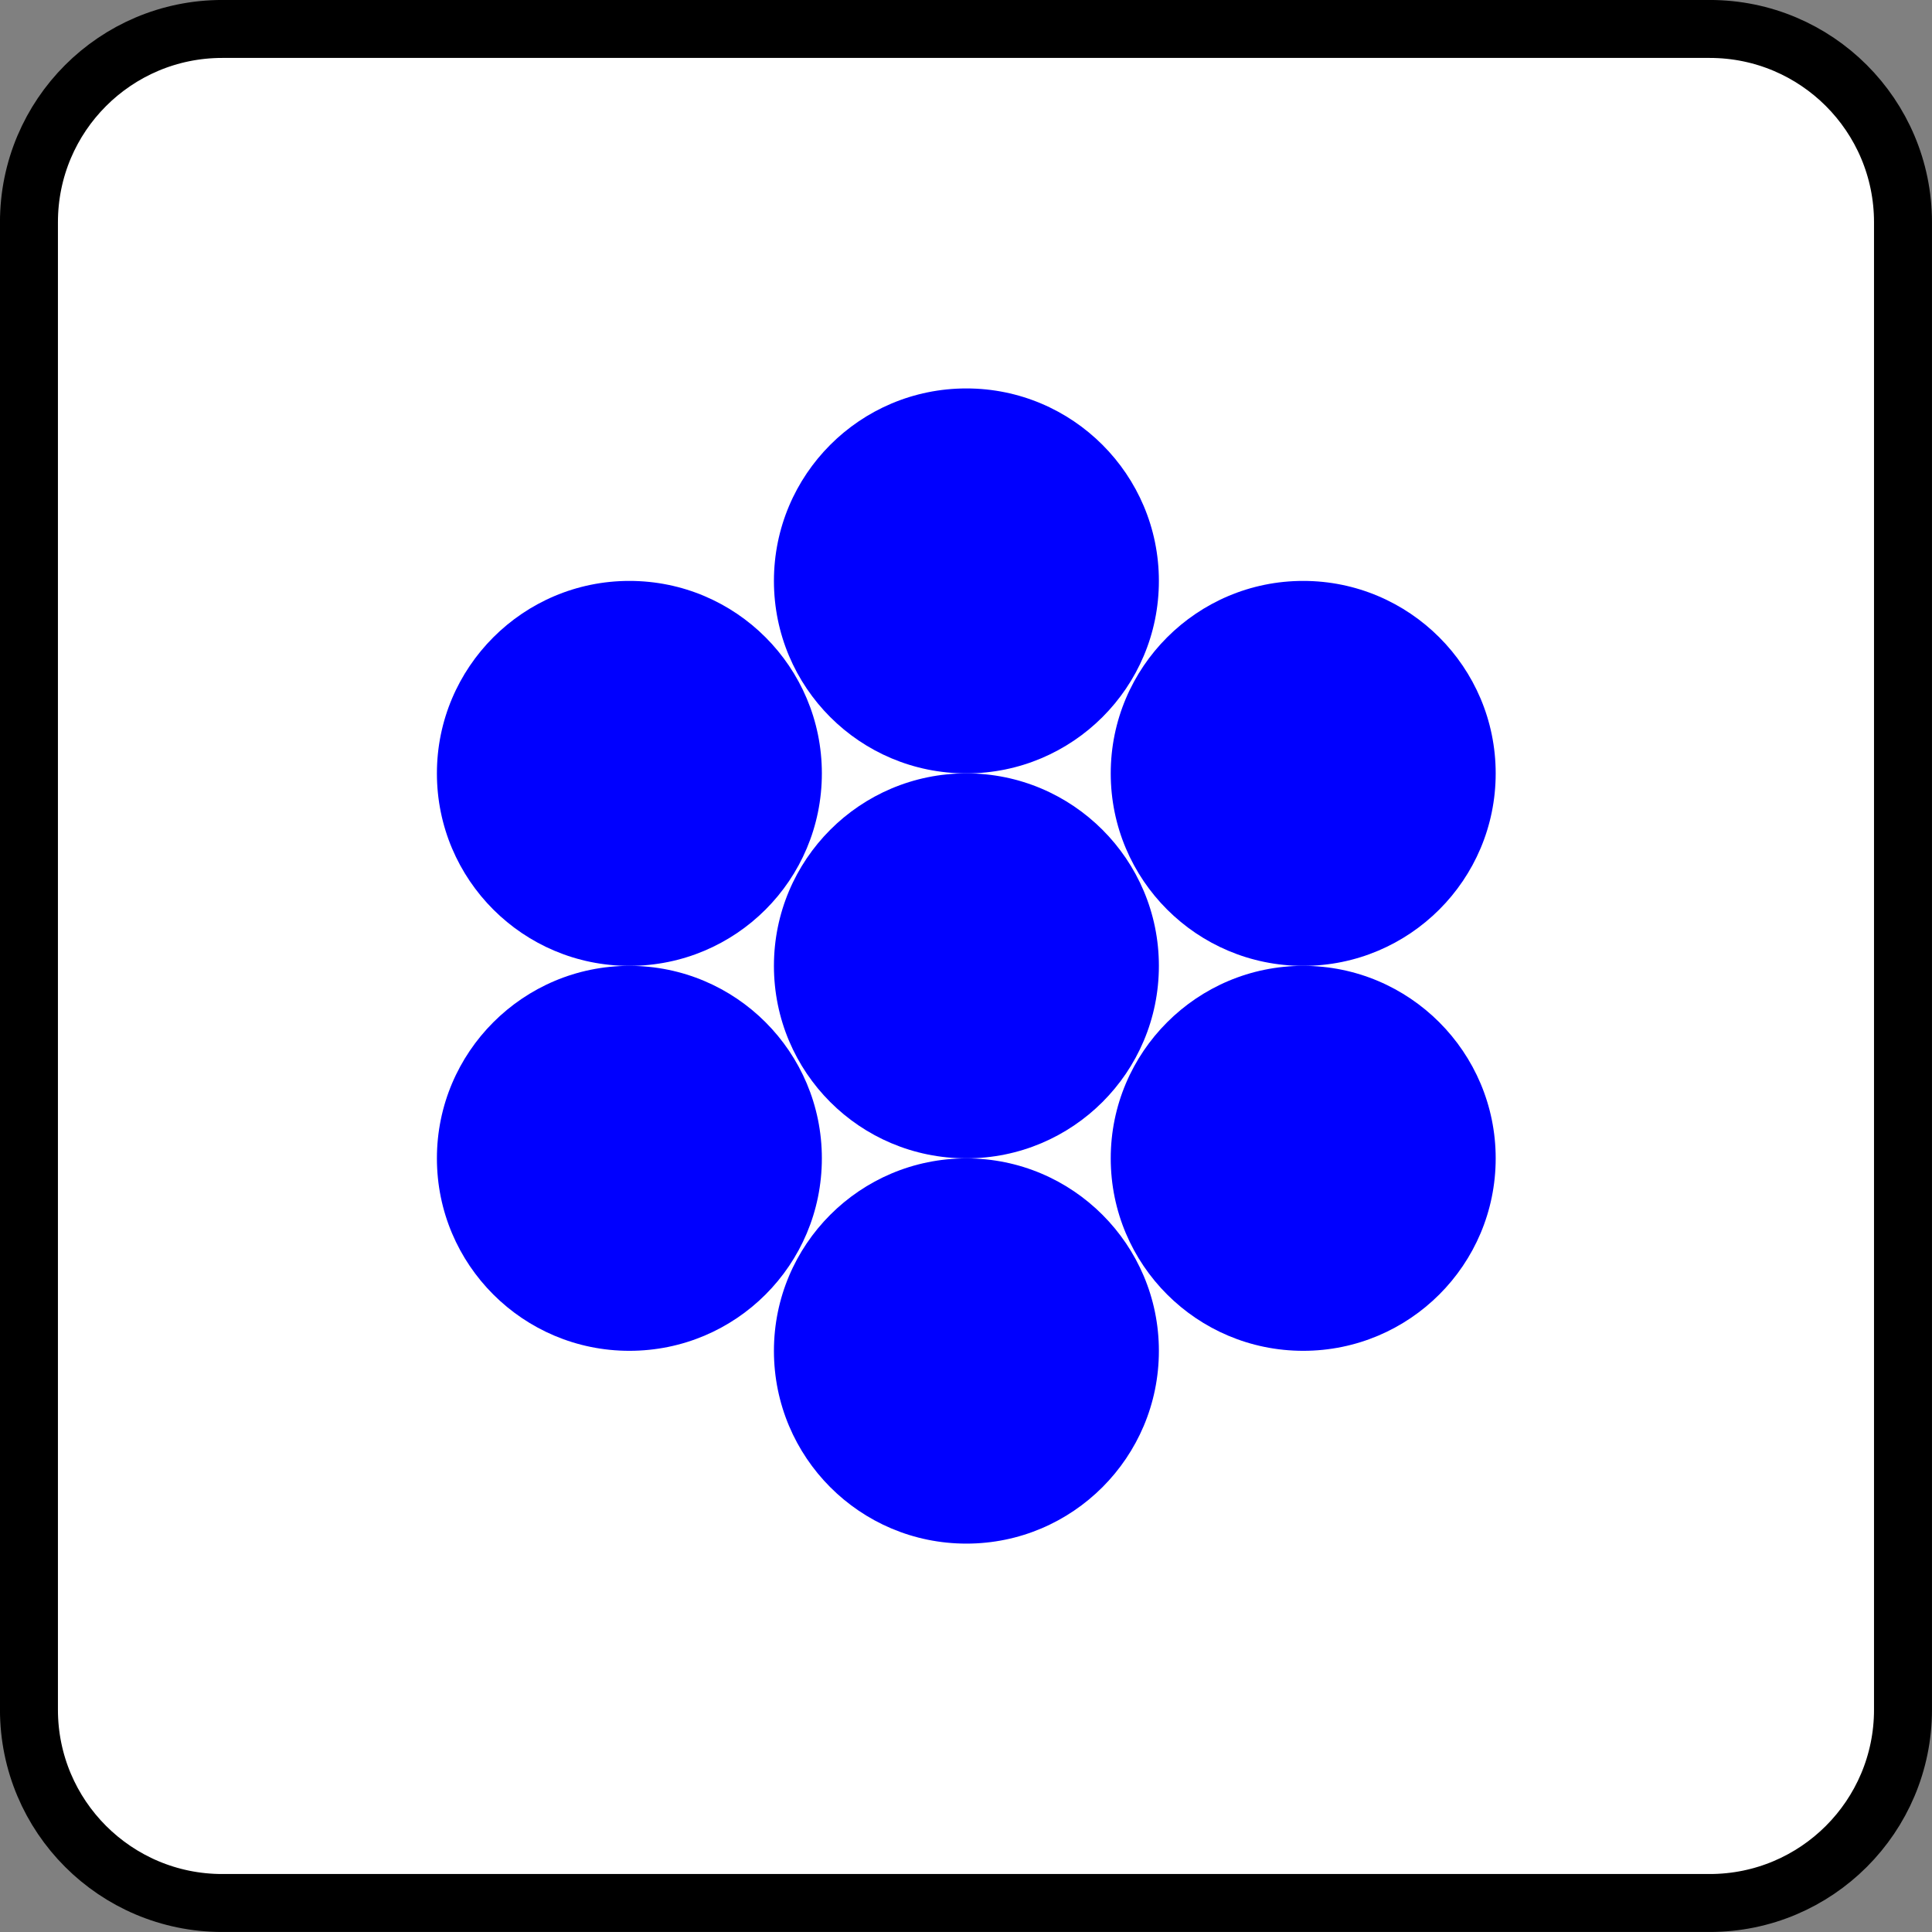
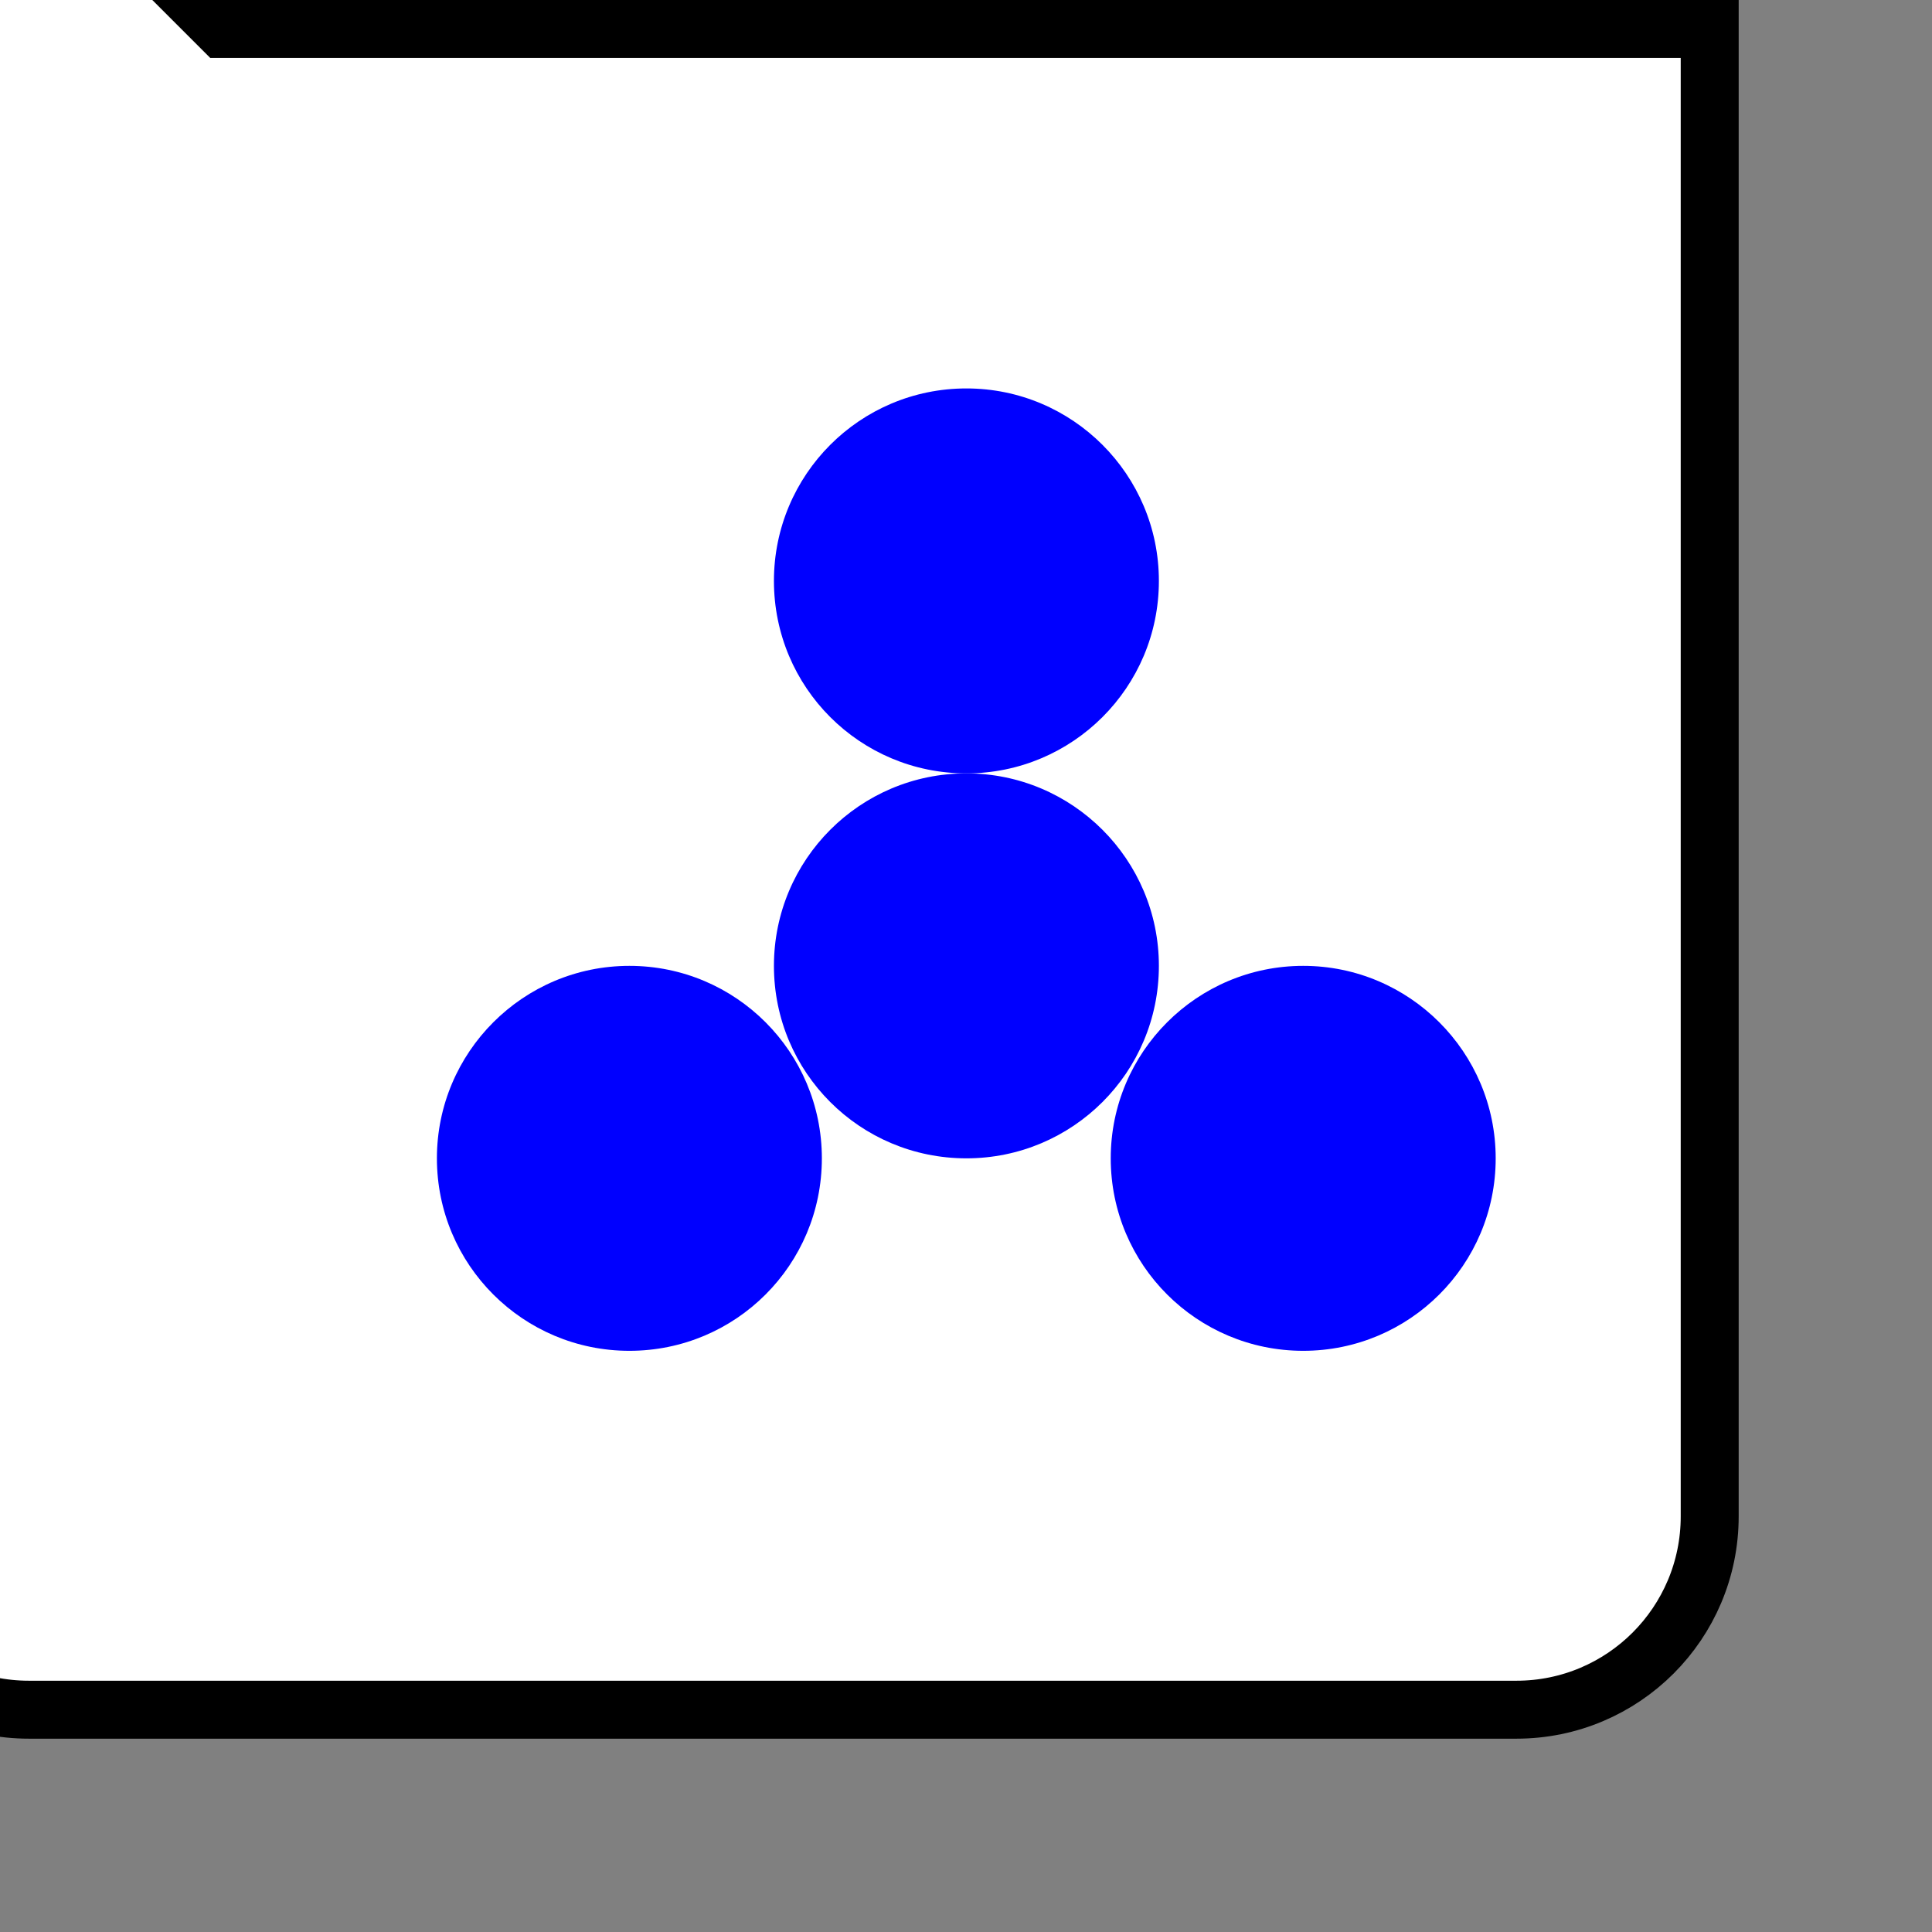
<svg xmlns="http://www.w3.org/2000/svg" width="10mm" height="10mm" viewBox="0 0 35.433 35.433" id="svg13894" version="1.1">
  <rect x="0" y="0" width="35.433" height="35.433" fill="#808080" stroke="none" />
  <defs id="defs13896">
    <clipPath id="clip103">
      <path d="m 370.387,178 24.016,0 0,14 -24.016,0 z m 0,0" id="path313" />
    </clipPath>
    <clipPath id="clip102">
      <path d="m 371,172.914 23.402,0 0,22.676 -23.402,0 z m 0,0" id="path310" />
    </clipPath>
    <clipPath id="clip66">
-       <path d="m 197.574,255.117 29.199,0 0,23.527 -29.199,0 z m 0,0" id="path202" />
-     </clipPath>
+       </clipPath>
    <clipPath id="clip42">
-       <path d="m 155.48,217.844 29.52,0 0,17.859 -29.52,0 z m 0,0" id="path130" />
-     </clipPath>
+       </clipPath>
  </defs>
-   <path style="fill:#ffffff;stroke:#000000;stroke-width:1.063;stroke-linecap:butt;stroke-linejoin:miter;stroke-miterlimit:4;stroke-opacity:1" d="m 4.076,0.531 27.28,0 c 1.958,0 3.545,1.587 3.545,3.545 l 0,27.28 c 0,1.958 -1.587,3.545 -3.545,3.545 l -27.28,0 c -1.958,0 -3.545,-1.587 -3.545,-3.545 l 0,-27.28 c 0,-1.958 1.587,-3.545 3.545,-3.545 z m 0,0" id="path2059" />
+   <path style="fill:#ffffff;stroke:#000000;stroke-width:1.063;stroke-linecap:butt;stroke-linejoin:miter;stroke-miterlimit:4;stroke-opacity:1" d="m 4.076,0.531 27.28,0 l 0,27.28 c 0,1.958 -1.587,3.545 -3.545,3.545 l -27.28,0 c -1.958,0 -3.545,-1.587 -3.545,-3.545 l 0,-27.28 c 0,-1.958 1.587,-3.545 3.545,-3.545 z m 0,0" id="path2059" />
  <path style="fill:#0000ff;fill-opacity:1;fill-rule:evenodd;stroke:none" d="m 21.254,10.654 c 0,1.953 -1.582,3.53 -3.53,3.53 -1.953,0 -3.53,-1.577 -3.53,-3.53 0,-1.948 1.577,-3.53 3.53,-3.53 1.948,0 3.53,1.582 3.53,3.53 z m 0,0" id="path2045" />
  <path style="fill:#0000ff;fill-opacity:1;fill-rule:evenodd;stroke:none" d="m 21.254,17.714 c 0,1.953 -1.582,3.53 -3.53,3.53 -1.953,0 -3.53,-1.577 -3.53,-3.53 0,-1.948 1.577,-3.53 3.53,-3.53 1.948,0 3.53,1.582 3.53,3.53 z m 0,0" id="path2047" />
-   <path style="fill:#0000ff;fill-opacity:1;fill-rule:evenodd;stroke:none" d="m 21.254,24.775 c 0,1.953 -1.582,3.535 -3.53,3.535 -1.953,0 -3.53,-1.582 -3.53,-3.535 0,-1.948 1.577,-3.53 3.53,-3.53 1.948,0 3.53,1.582 3.53,3.53 z m 0,0" id="path2049" />
  <path style="fill:#0000ff;fill-opacity:1;fill-rule:evenodd;stroke:none" d="m 27.431,21.244 c 0,1.953 -1.582,3.53 -3.53,3.53 -1.948,0 -3.53,-1.577 -3.53,-3.53 0,-1.948 1.582,-3.53 3.53,-3.53 1.948,0 3.53,1.582 3.53,3.53 z m 0,0" id="path2051" />
-   <path style="fill:#0000ff;fill-opacity:1;fill-rule:evenodd;stroke:none" d="m 27.431,14.184 c 0,1.953 -1.582,3.53 -3.53,3.53 -1.948,0 -3.53,-1.577 -3.53,-3.53 0,-1.948 1.582,-3.53 3.53,-3.53 1.948,0 3.53,1.582 3.53,3.53 z m 0,0" id="path2053" />
-   <path style="fill:#0000ff;fill-opacity:1;fill-rule:evenodd;stroke:none" d="m 15.073,14.184 c 0,1.953 -1.577,3.53 -3.53,3.53 -1.948,0 -3.53,-1.577 -3.53,-3.53 0,-1.948 1.582,-3.53 3.53,-3.53 1.953,0 3.53,1.582 3.53,3.53 z m 0,0" id="path2055" />
  <path style="fill:#0000ff;fill-opacity:1;fill-rule:evenodd;stroke:none" d="m 15.073,21.244 c 0,1.953 -1.577,3.53 -3.53,3.53 -1.948,0 -3.53,-1.577 -3.53,-3.53 0,-1.948 1.582,-3.53 3.53,-3.53 1.953,0 3.53,1.582 3.53,3.53 z m 0,0" id="path2057" />
</svg>